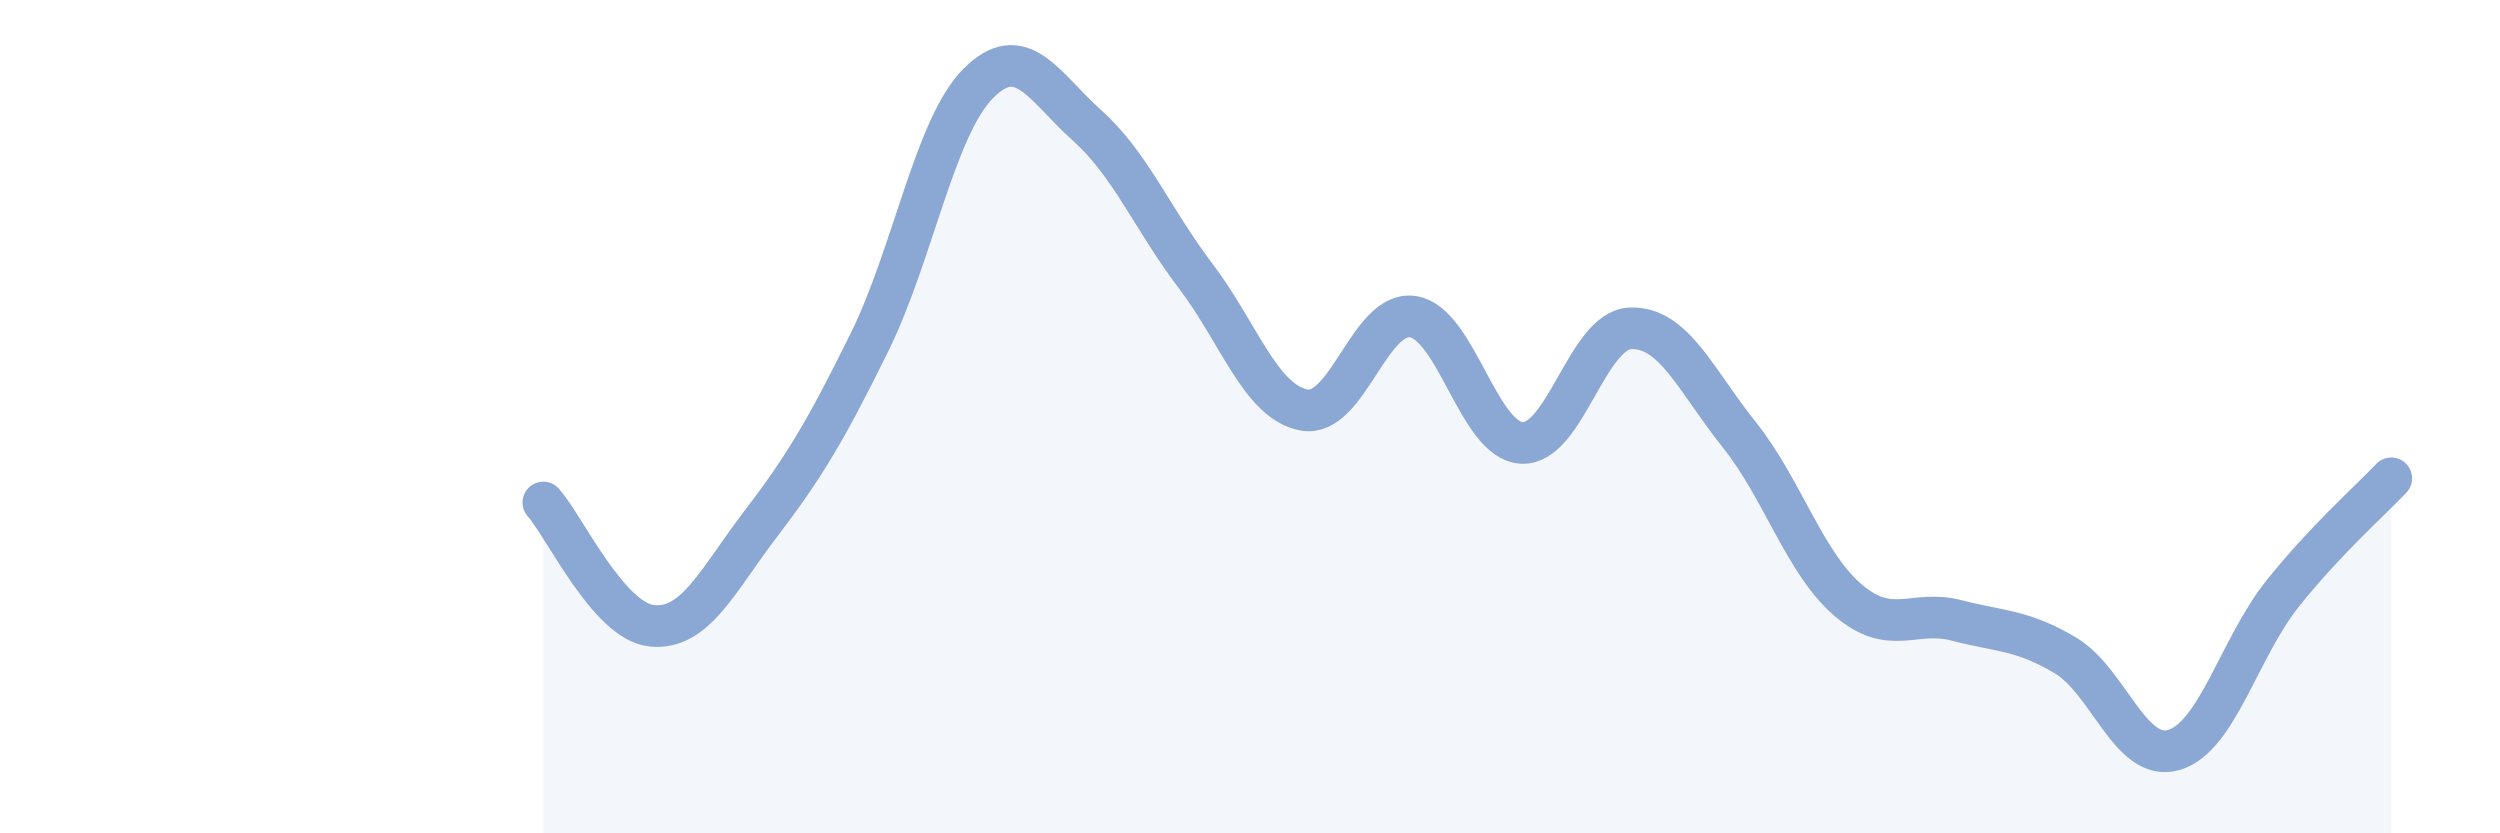
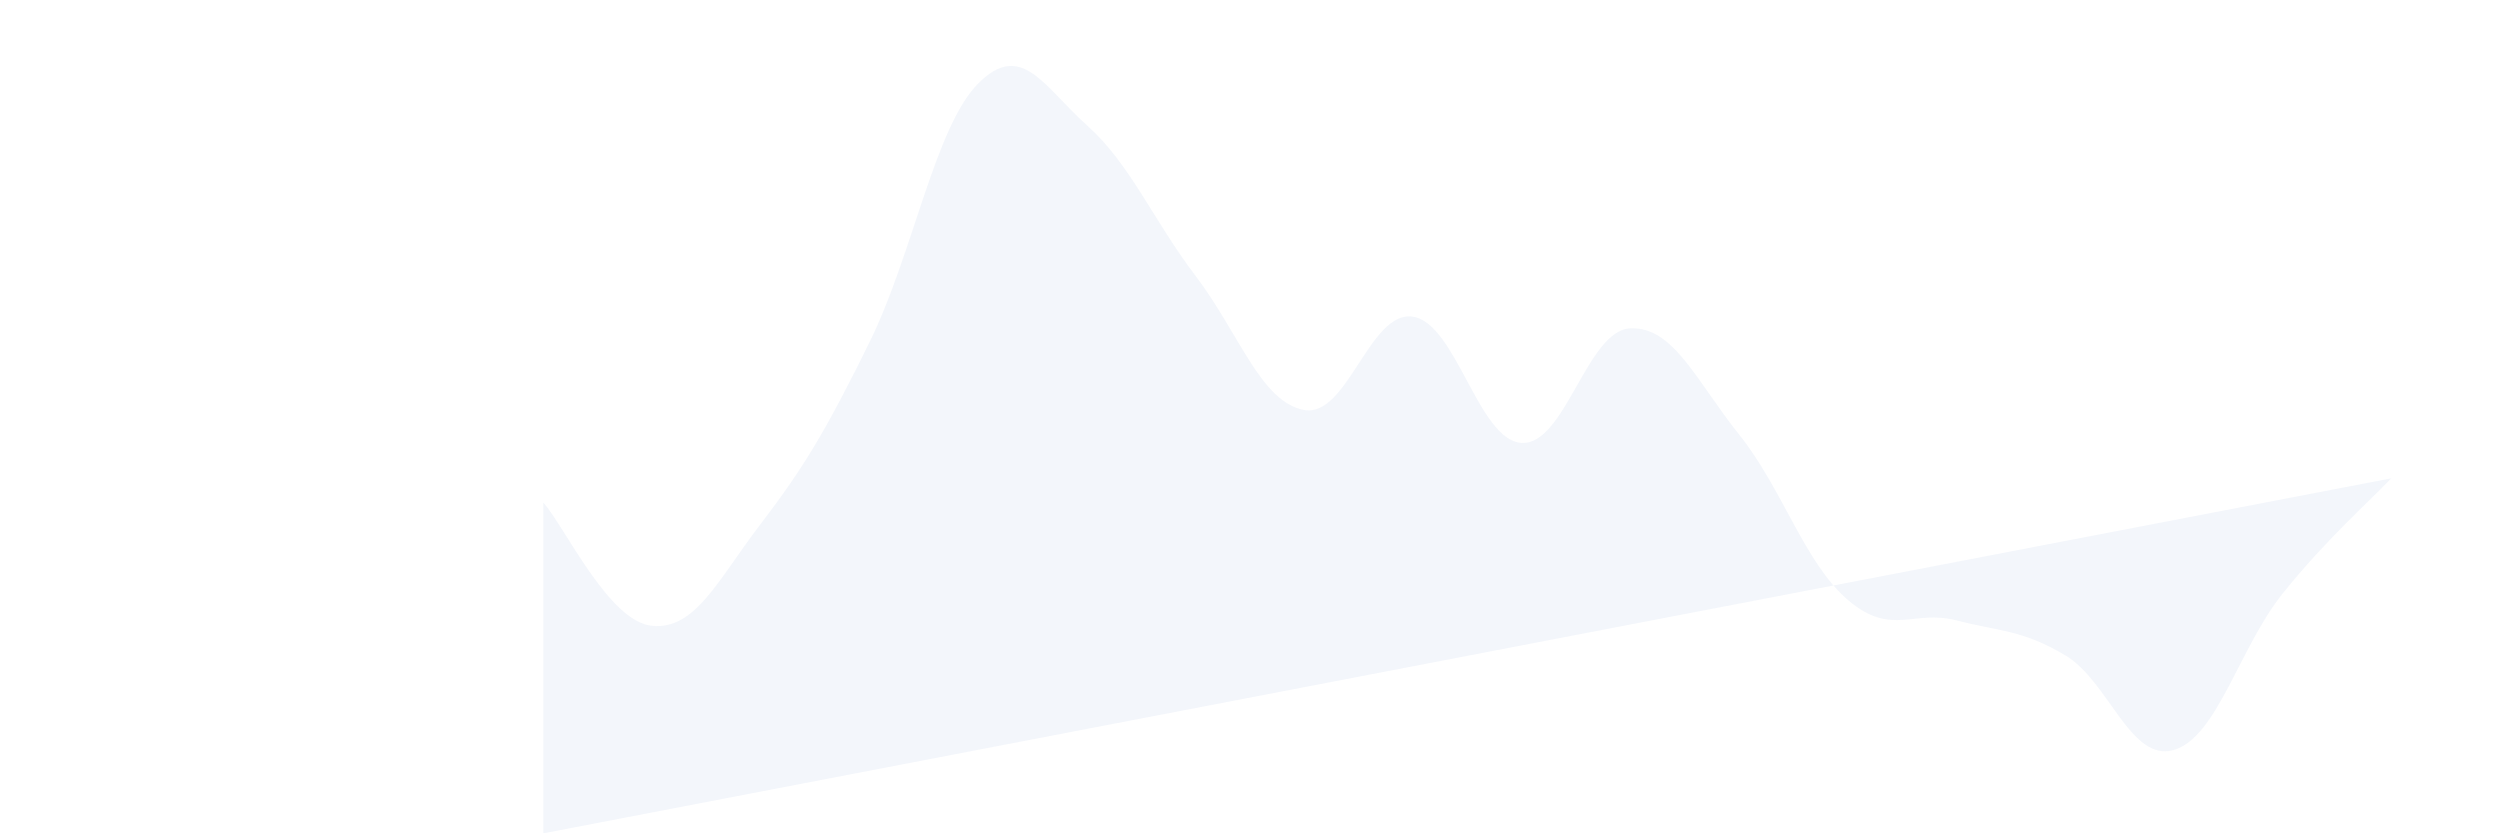
<svg xmlns="http://www.w3.org/2000/svg" width="60" height="20" viewBox="0 0 60 20">
-   <path d="M 13.04,12.06 C 13.56,12.65 14.61,14.92 15.65,15.02 C 16.69,15.12 17.22,13.93 18.26,12.57 C 19.3,11.21 19.83,10.32 20.87,8.21 C 21.91,6.1 22.44,3.04 23.48,2 C 24.52,0.96 25.05,2.08 26.09,3.01 C 27.13,3.94 27.66,5.26 28.7,6.63 C 29.74,8 30.26,9.65 31.3,9.84 C 32.34,10.03 32.87,7.44 33.91,7.6 C 34.95,7.76 35.48,10.57 36.52,10.63 C 37.56,10.69 38.09,7.92 39.13,7.88 C 40.17,7.84 40.7,9.13 41.74,10.43 C 42.78,11.73 43.31,13.51 44.35,14.4 C 45.39,15.29 45.92,14.62 46.96,14.89 C 48,15.16 48.53,15.11 49.57,15.73 C 50.61,16.35 51.13,18.3 52.17,18 C 53.21,17.7 53.74,15.55 54.78,14.25 C 55.82,12.95 56.87,12.03 57.39,11.48L57.39 20L13.04 20Z" fill="#8ba7d3" opacity="0.1" stroke-linecap="round" stroke-linejoin="round" />
-   <path d="M 13.04,12.06 C 13.56,12.65 14.61,14.92 15.65,15.02 C 16.69,15.12 17.22,13.93 18.26,12.57 C 19.3,11.21 19.83,10.32 20.87,8.21 C 21.91,6.1 22.44,3.04 23.48,2 C 24.52,0.96 25.05,2.08 26.09,3.01 C 27.13,3.94 27.66,5.26 28.7,6.63 C 29.74,8 30.26,9.65 31.3,9.84 C 32.34,10.03 32.87,7.44 33.91,7.6 C 34.95,7.76 35.48,10.57 36.52,10.63 C 37.56,10.69 38.09,7.92 39.13,7.88 C 40.17,7.84 40.7,9.13 41.74,10.43 C 42.78,11.73 43.31,13.51 44.35,14.4 C 45.39,15.29 45.92,14.62 46.96,14.89 C 48,15.16 48.53,15.11 49.57,15.73 C 50.61,16.35 51.13,18.3 52.17,18 C 53.21,17.7 53.74,15.55 54.78,14.25 C 55.82,12.95 56.87,12.03 57.39,11.48" stroke="#8ba7d3" stroke-width="1" fill="none" stroke-linecap="round" stroke-linejoin="round" />
+   <path d="M 13.04,12.06 C 13.56,12.65 14.61,14.92 15.65,15.02 C 16.69,15.12 17.22,13.93 18.26,12.57 C 19.3,11.21 19.83,10.32 20.87,8.21 C 21.91,6.1 22.44,3.04 23.48,2 C 24.52,0.96 25.05,2.08 26.09,3.01 C 27.13,3.94 27.66,5.26 28.7,6.63 C 29.74,8 30.26,9.65 31.3,9.84 C 32.34,10.03 32.87,7.44 33.91,7.6 C 34.95,7.76 35.48,10.57 36.52,10.63 C 37.56,10.69 38.09,7.92 39.13,7.88 C 40.17,7.84 40.7,9.13 41.74,10.43 C 42.78,11.73 43.31,13.51 44.35,14.4 C 45.39,15.29 45.92,14.62 46.96,14.89 C 48,15.16 48.53,15.11 49.57,15.73 C 50.61,16.35 51.13,18.3 52.17,18 C 53.21,17.7 53.74,15.55 54.78,14.25 C 55.82,12.95 56.87,12.03 57.39,11.48L13.04 20Z" fill="#8ba7d3" opacity="0.1" stroke-linecap="round" stroke-linejoin="round" />
</svg>